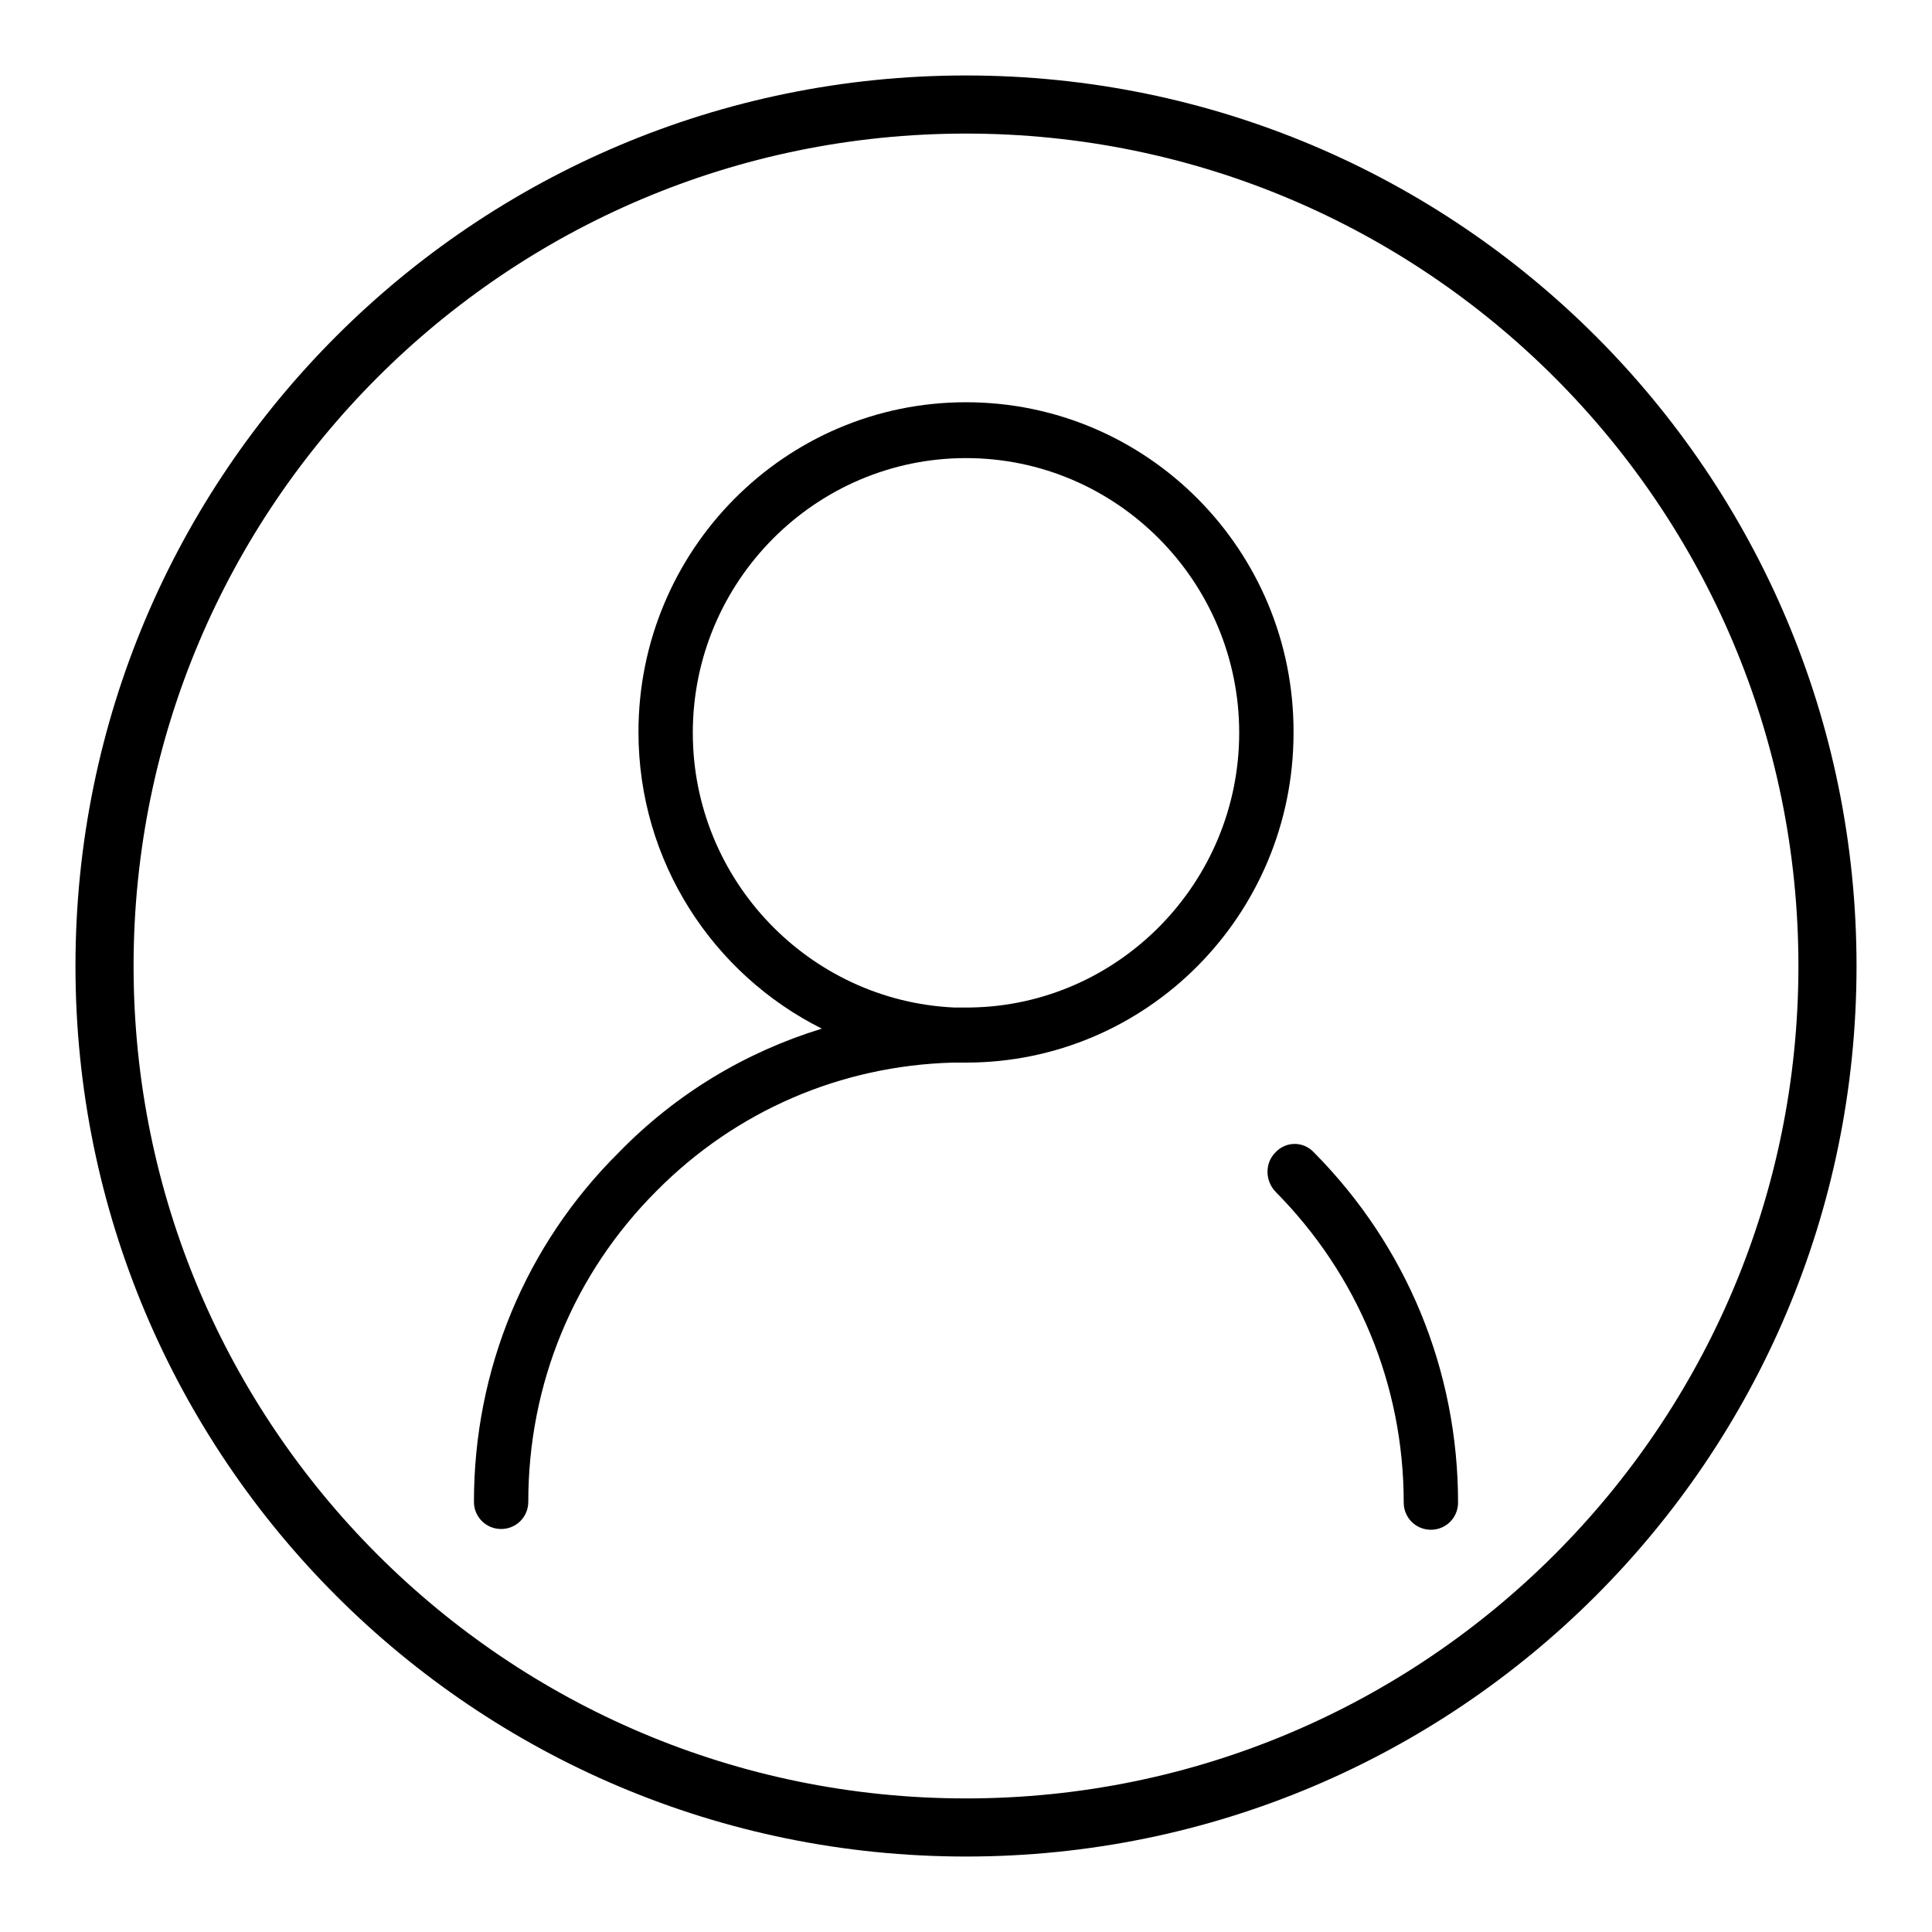
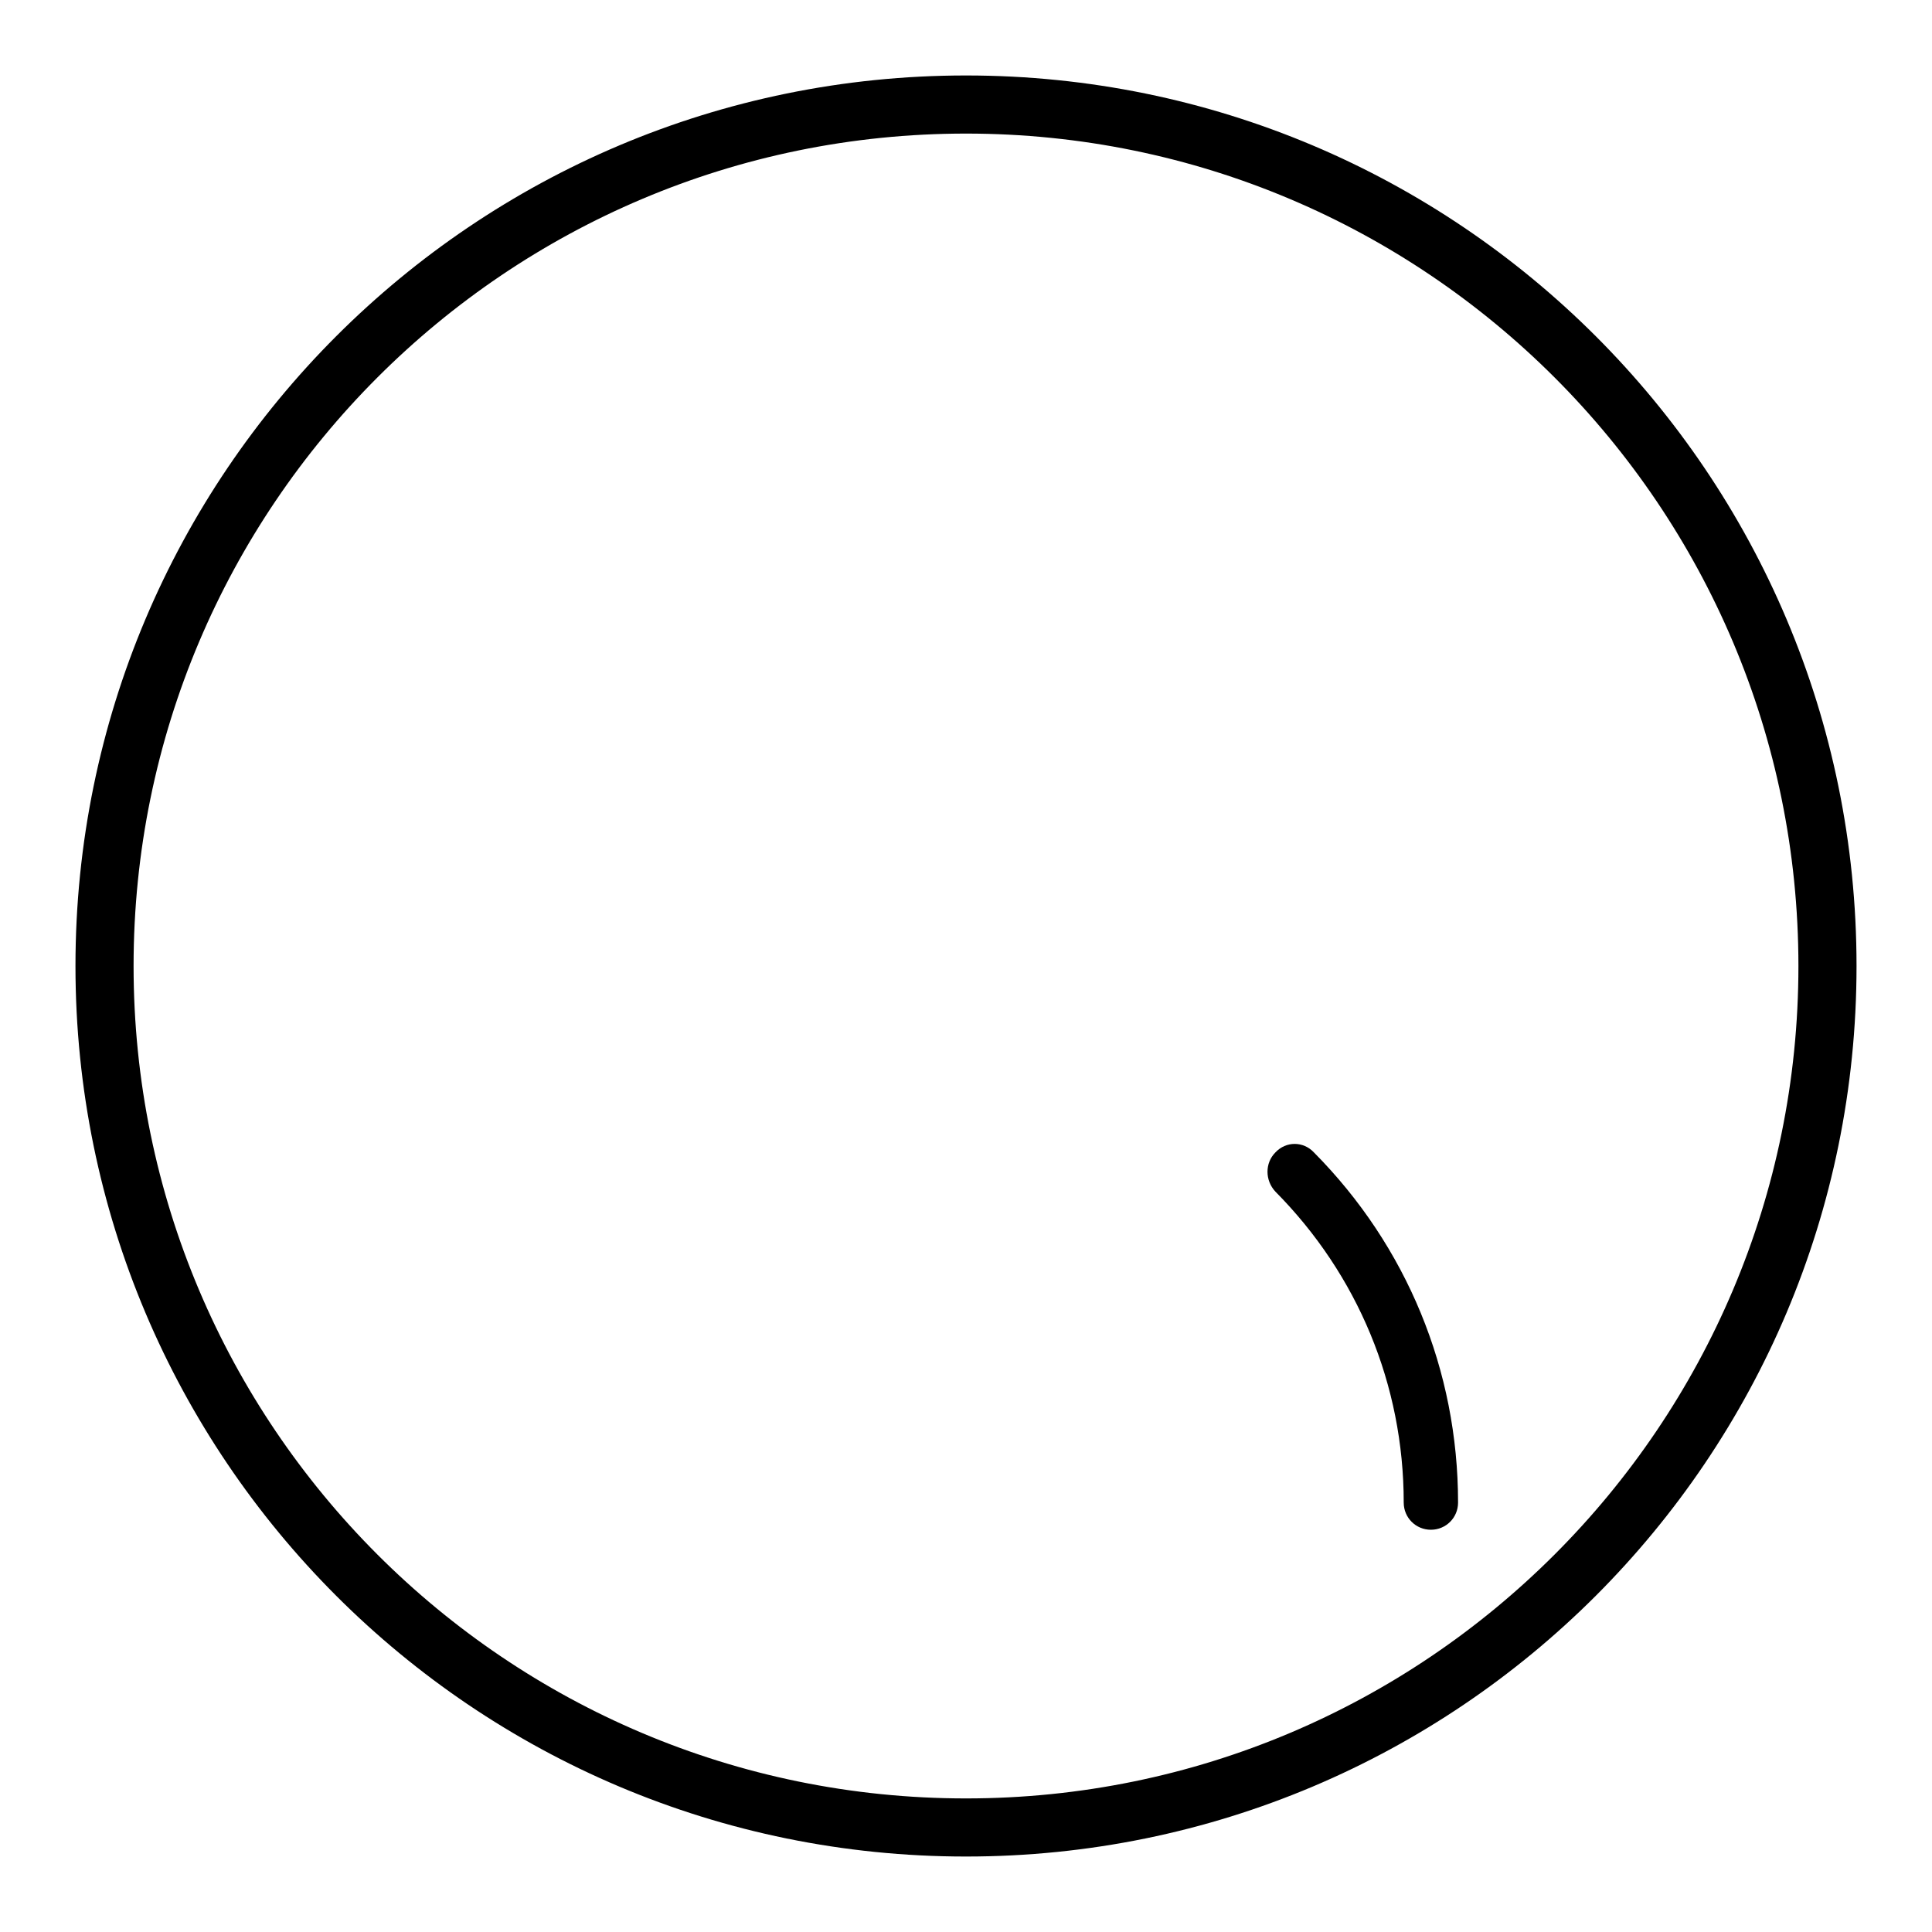
<svg xmlns="http://www.w3.org/2000/svg" version="1.1" x="0px" y="0px" viewBox="0 0 256 256" enable-background="new 0 0 256 256" xml:space="preserve">
  <g>
    <g>
-       <path fill="#000000" d="M128,53.3c-24,0-43.4,19.6-43.4,43.7c0,17.2,9.9,32.1,24.3,39.3c-10.1,3.1-19.3,8.6-26.9,16.4C69.6,165,62.8,181.5,62.8,199c0,2,1.6,3.6,3.6,3.6c2,0,3.6-1.6,3.6-3.6c0-15.6,6-30.2,17-41.2c10.5-10.6,24.4-16.6,39.3-17c0.6,0,1.1,0,1.7,0c24,0,43.4-19.6,43.4-43.7C171.5,72.9,152,53.3,128,53.3z M128.6,133.5c-0.2,0-0.4,0-0.6,0c-0.6,0-1.1,0-1.6,0c-19.2-0.9-34.6-16.9-34.6-36.4c0-20.1,16.3-36.4,36.2-36.4c20,0,36.2,16.4,36.2,36.4C164.2,116.9,148.3,133.2,128.6,133.5z" />
      <path fill="#000000" d="M169,152.7c-1.4,1.4-1.4,3.7,0,5.2c10.9,11,17,25.6,17,41.2c0,2,1.6,3.6,3.6,3.6c2,0,3.6-1.6,3.6-3.6c0-17.5-6.8-34-19.1-46.4C172.7,151.2,170.4,151.2,169,152.7z" />
      <path fill="#000000" d="M128,10C62.8,10,10,62.8,10,128c0,65.2,52.8,118,118,118c65.2,0,118-52.8,118-118C246,62.8,193.2,10,128,10z M128,238.3c-60.9,0-110.3-49.4-110.3-110.3C17.7,67.1,67.1,17.7,128,17.7c60.9,0,110.3,49.4,110.3,110.3C238.3,188.9,188.9,238.3,128,238.3z" />
    </g>
  </g>
</svg>